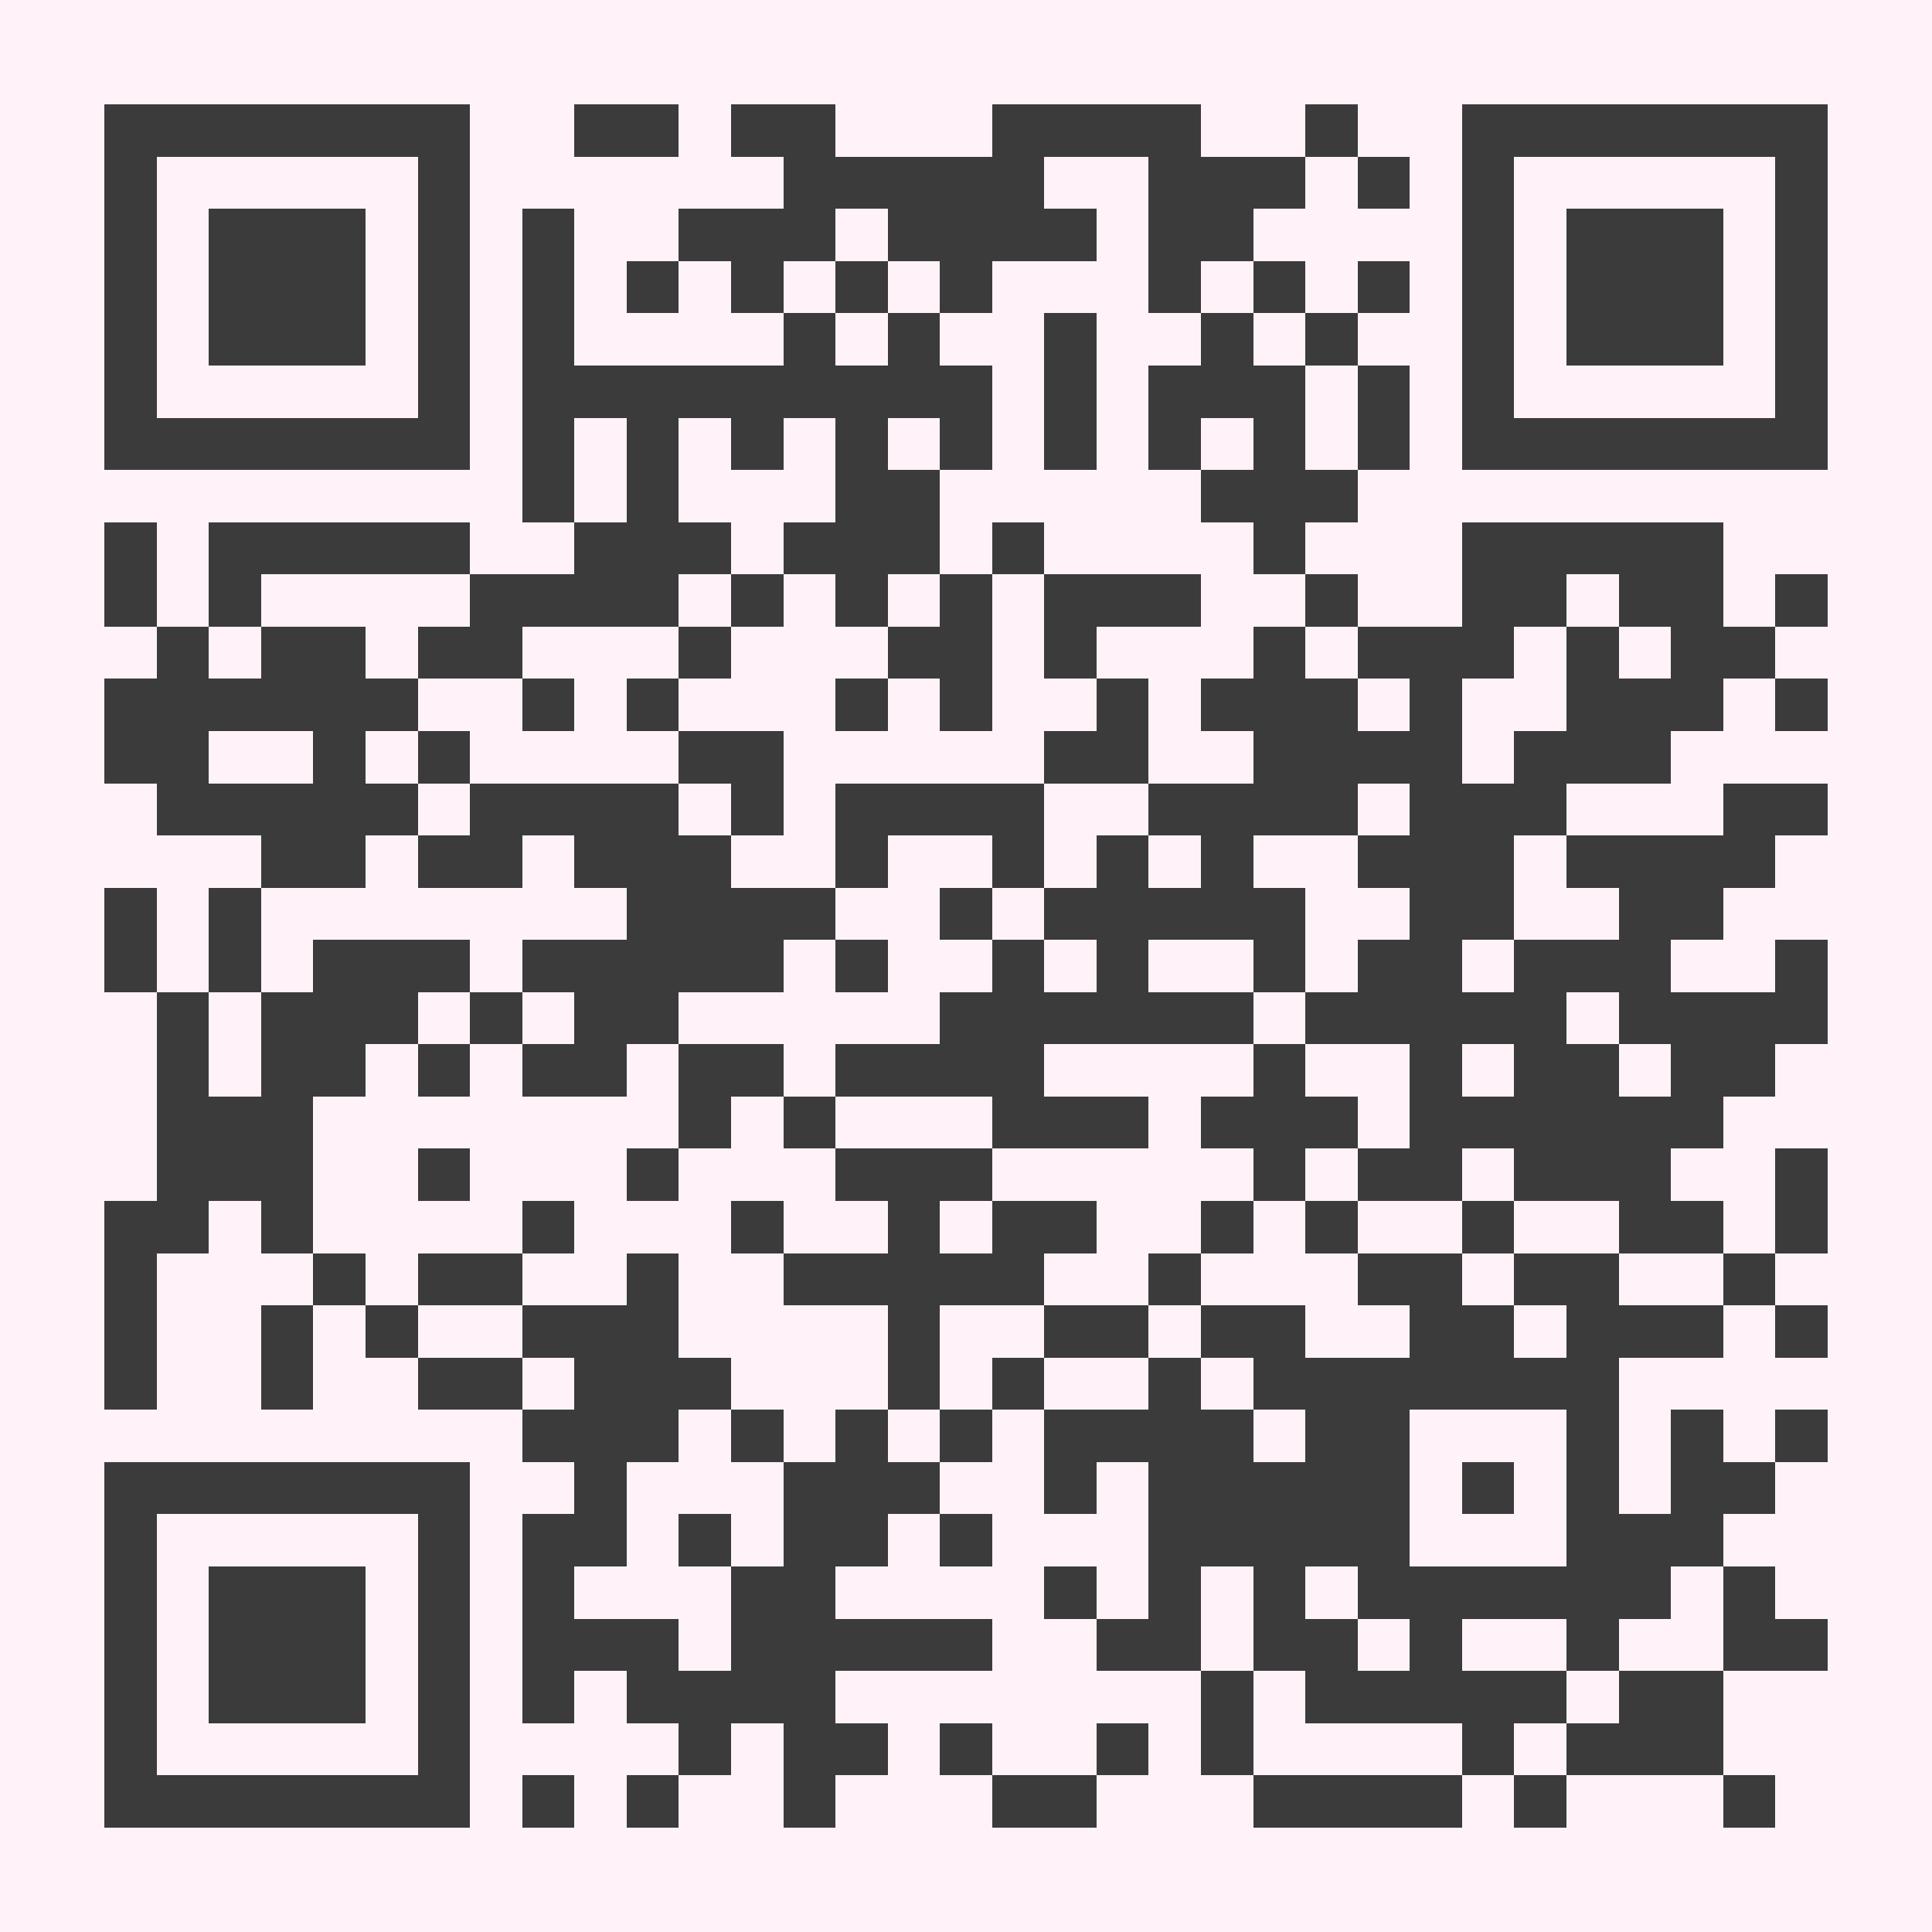
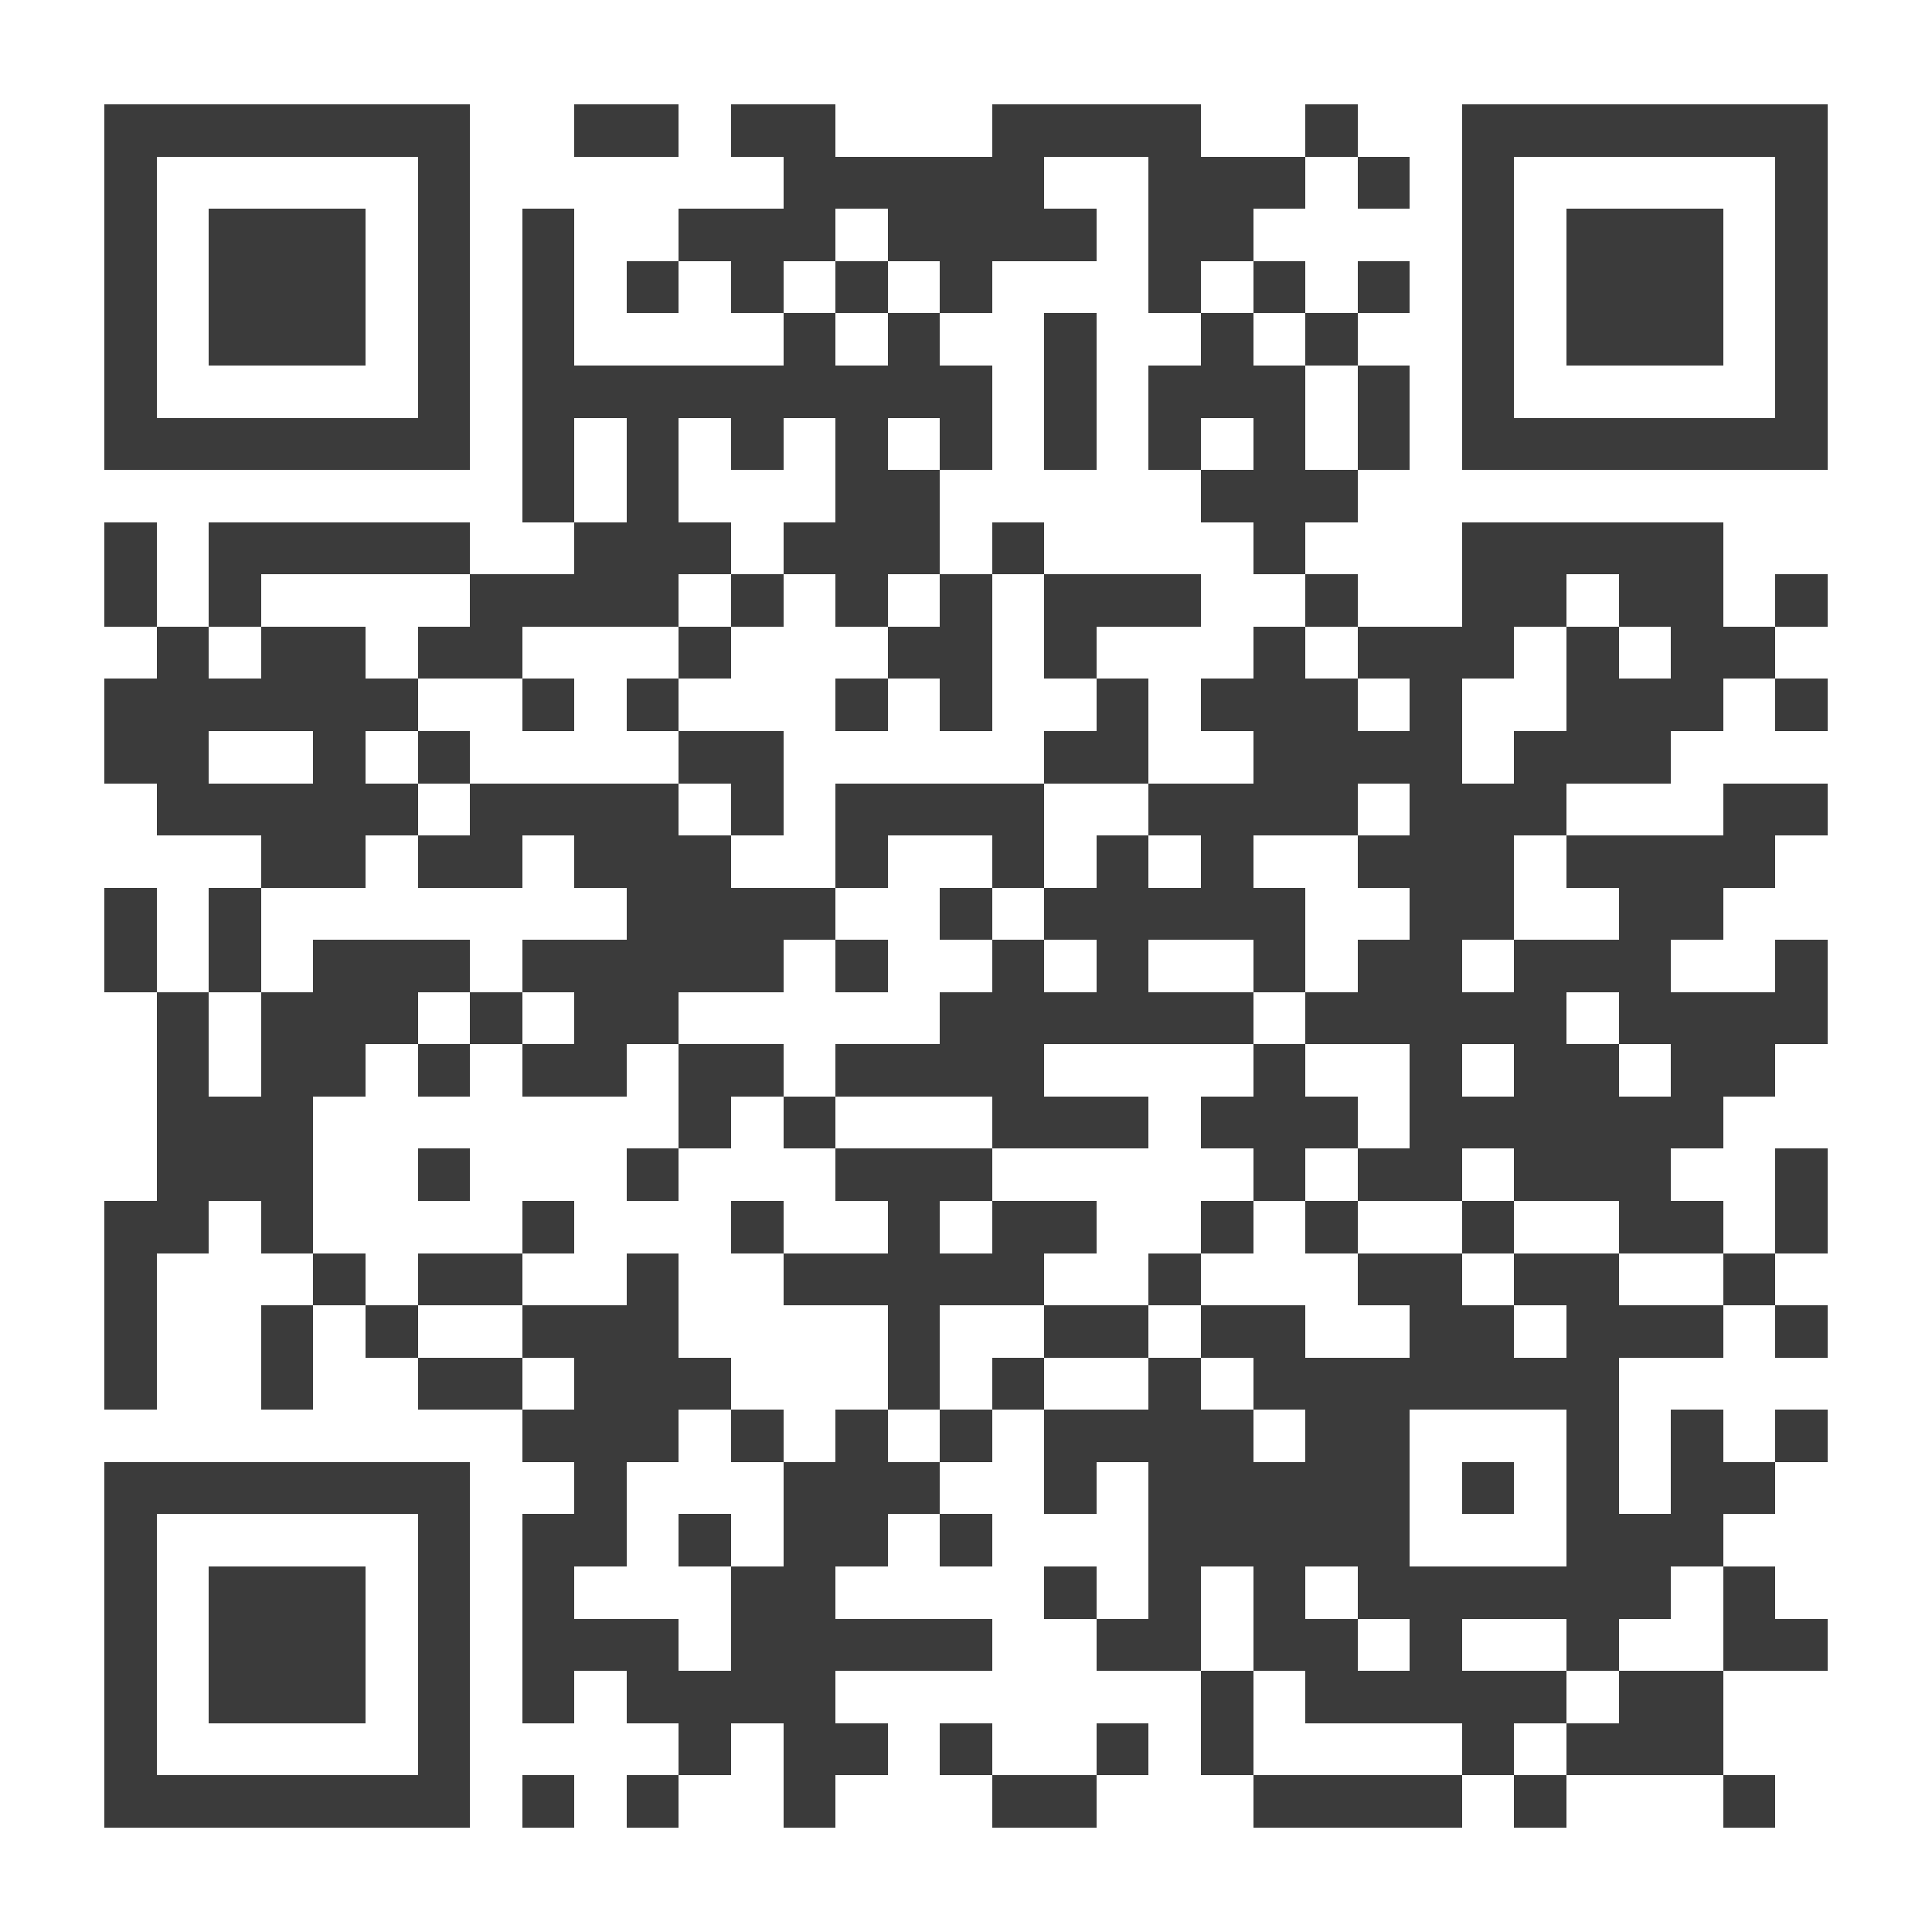
<svg xmlns="http://www.w3.org/2000/svg" fill="#fff3f9" height="37" shape-rendering="crispEdges" style="fill: #fff3f9;" viewBox="0 0 37 37" width="37">
-   <path d="M0 0h37v37H0z" />
  <path d="M2 2.5h7m2 0h2m1 0h2m3 0h4m2 0h1m2 0h7M2 3.5h1m5 0h1m6 0h5m2 0h3m1 0h1m1 0h1m5 0h1M2 4.5h1m1 0h3m1 0h1m1 0h1m2 0h3m1 0h4m1 0h2m4 0h1m1 0h3m1 0h1M2 5.5h1m1 0h3m1 0h1m1 0h1m1 0h1m1 0h1m1 0h1m1 0h1m3 0h1m1 0h1m1 0h1m1 0h1m1 0h3m1 0h1M2 6.5h1m1 0h3m1 0h1m1 0h1m4 0h1m1 0h1m2 0h1m2 0h1m1 0h1m2 0h1m1 0h3m1 0h1M2 7.5h1m5 0h1m1 0h9m1 0h1m1 0h3m1 0h1m1 0h1m5 0h1M2 8.5h7m1 0h1m1 0h1m1 0h1m1 0h1m1 0h1m1 0h1m1 0h1m1 0h1m1 0h1m1 0h7M10 9.5h1m1 0h1m3 0h2m5 0h3M2 10.5h1m1 0h5m2 0h3m1 0h3m1 0h1m4 0h1m3 0h5M2 11.5h1m1 0h1m4 0h4m1 0h1m1 0h1m1 0h1m1 0h3m2 0h1m2 0h2m1 0h2m1 0h1M3 12.5h1m1 0h2m1 0h2m3 0h1m3 0h2m1 0h1m3 0h1m1 0h3m1 0h1m1 0h2M2 13.5h6m2 0h1m1 0h1m3 0h1m1 0h1m2 0h1m1 0h3m1 0h1m2 0h3m1 0h1M2 14.5h2m2 0h1m1 0h1m4 0h2m5 0h2m2 0h4m1 0h3M3 15.5h5m1 0h4m1 0h1m1 0h4m2 0h4m1 0h3m3 0h2M5 16.5h2m1 0h2m1 0h3m2 0h1m2 0h1m1 0h1m1 0h1m2 0h3m1 0h4M2 17.5h1m1 0h1m7 0h4m2 0h1m1 0h5m2 0h2m2 0h2M2 18.5h1m1 0h1m1 0h3m1 0h5m1 0h1m2 0h1m1 0h1m2 0h1m1 0h2m1 0h3m2 0h1M3 19.5h1m1 0h3m1 0h1m1 0h2m5 0h6m1 0h5m1 0h4M3 20.5h1m1 0h2m1 0h1m1 0h2m1 0h2m1 0h4m4 0h1m2 0h1m1 0h2m1 0h2M3 21.5h3m7 0h1m1 0h1m3 0h3m1 0h3m1 0h6M3 22.5h3m2 0h1m3 0h1m3 0h3m5 0h1m1 0h2m1 0h3m2 0h1M2 23.5h2m1 0h1m4 0h1m3 0h1m2 0h1m1 0h2m2 0h1m1 0h1m2 0h1m2 0h2m1 0h1M2 24.5h1m3 0h1m1 0h2m2 0h1m2 0h5m2 0h1m3 0h2m1 0h2m2 0h1M2 25.5h1m2 0h1m1 0h1m2 0h3m4 0h1m2 0h2m1 0h2m2 0h2m1 0h3m1 0h1M2 26.5h1m2 0h1m2 0h2m1 0h3m3 0h1m1 0h1m2 0h1m1 0h7M10 27.5h3m1 0h1m1 0h1m1 0h1m1 0h4m1 0h2m3 0h1m1 0h1m1 0h1M2 28.5h7m2 0h1m3 0h3m2 0h1m1 0h5m1 0h1m1 0h1m1 0h2M2 29.5h1m5 0h1m1 0h2m1 0h1m1 0h2m1 0h1m3 0h5m3 0h3M2 30.5h1m1 0h3m1 0h1m1 0h1m3 0h2m4 0h1m1 0h1m1 0h1m1 0h6m1 0h1M2 31.5h1m1 0h3m1 0h1m1 0h3m1 0h5m2 0h2m1 0h2m1 0h1m2 0h1m2 0h2M2 32.5h1m1 0h3m1 0h1m1 0h1m1 0h4m7 0h1m1 0h5m1 0h2M2 33.5h1m5 0h1m4 0h1m1 0h2m1 0h1m2 0h1m1 0h1m4 0h1m1 0h3M2 34.5h7m1 0h1m1 0h1m2 0h1m3 0h2m3 0h4m1 0h1m3 0h1" stroke="#3b3b3b" />
</svg>